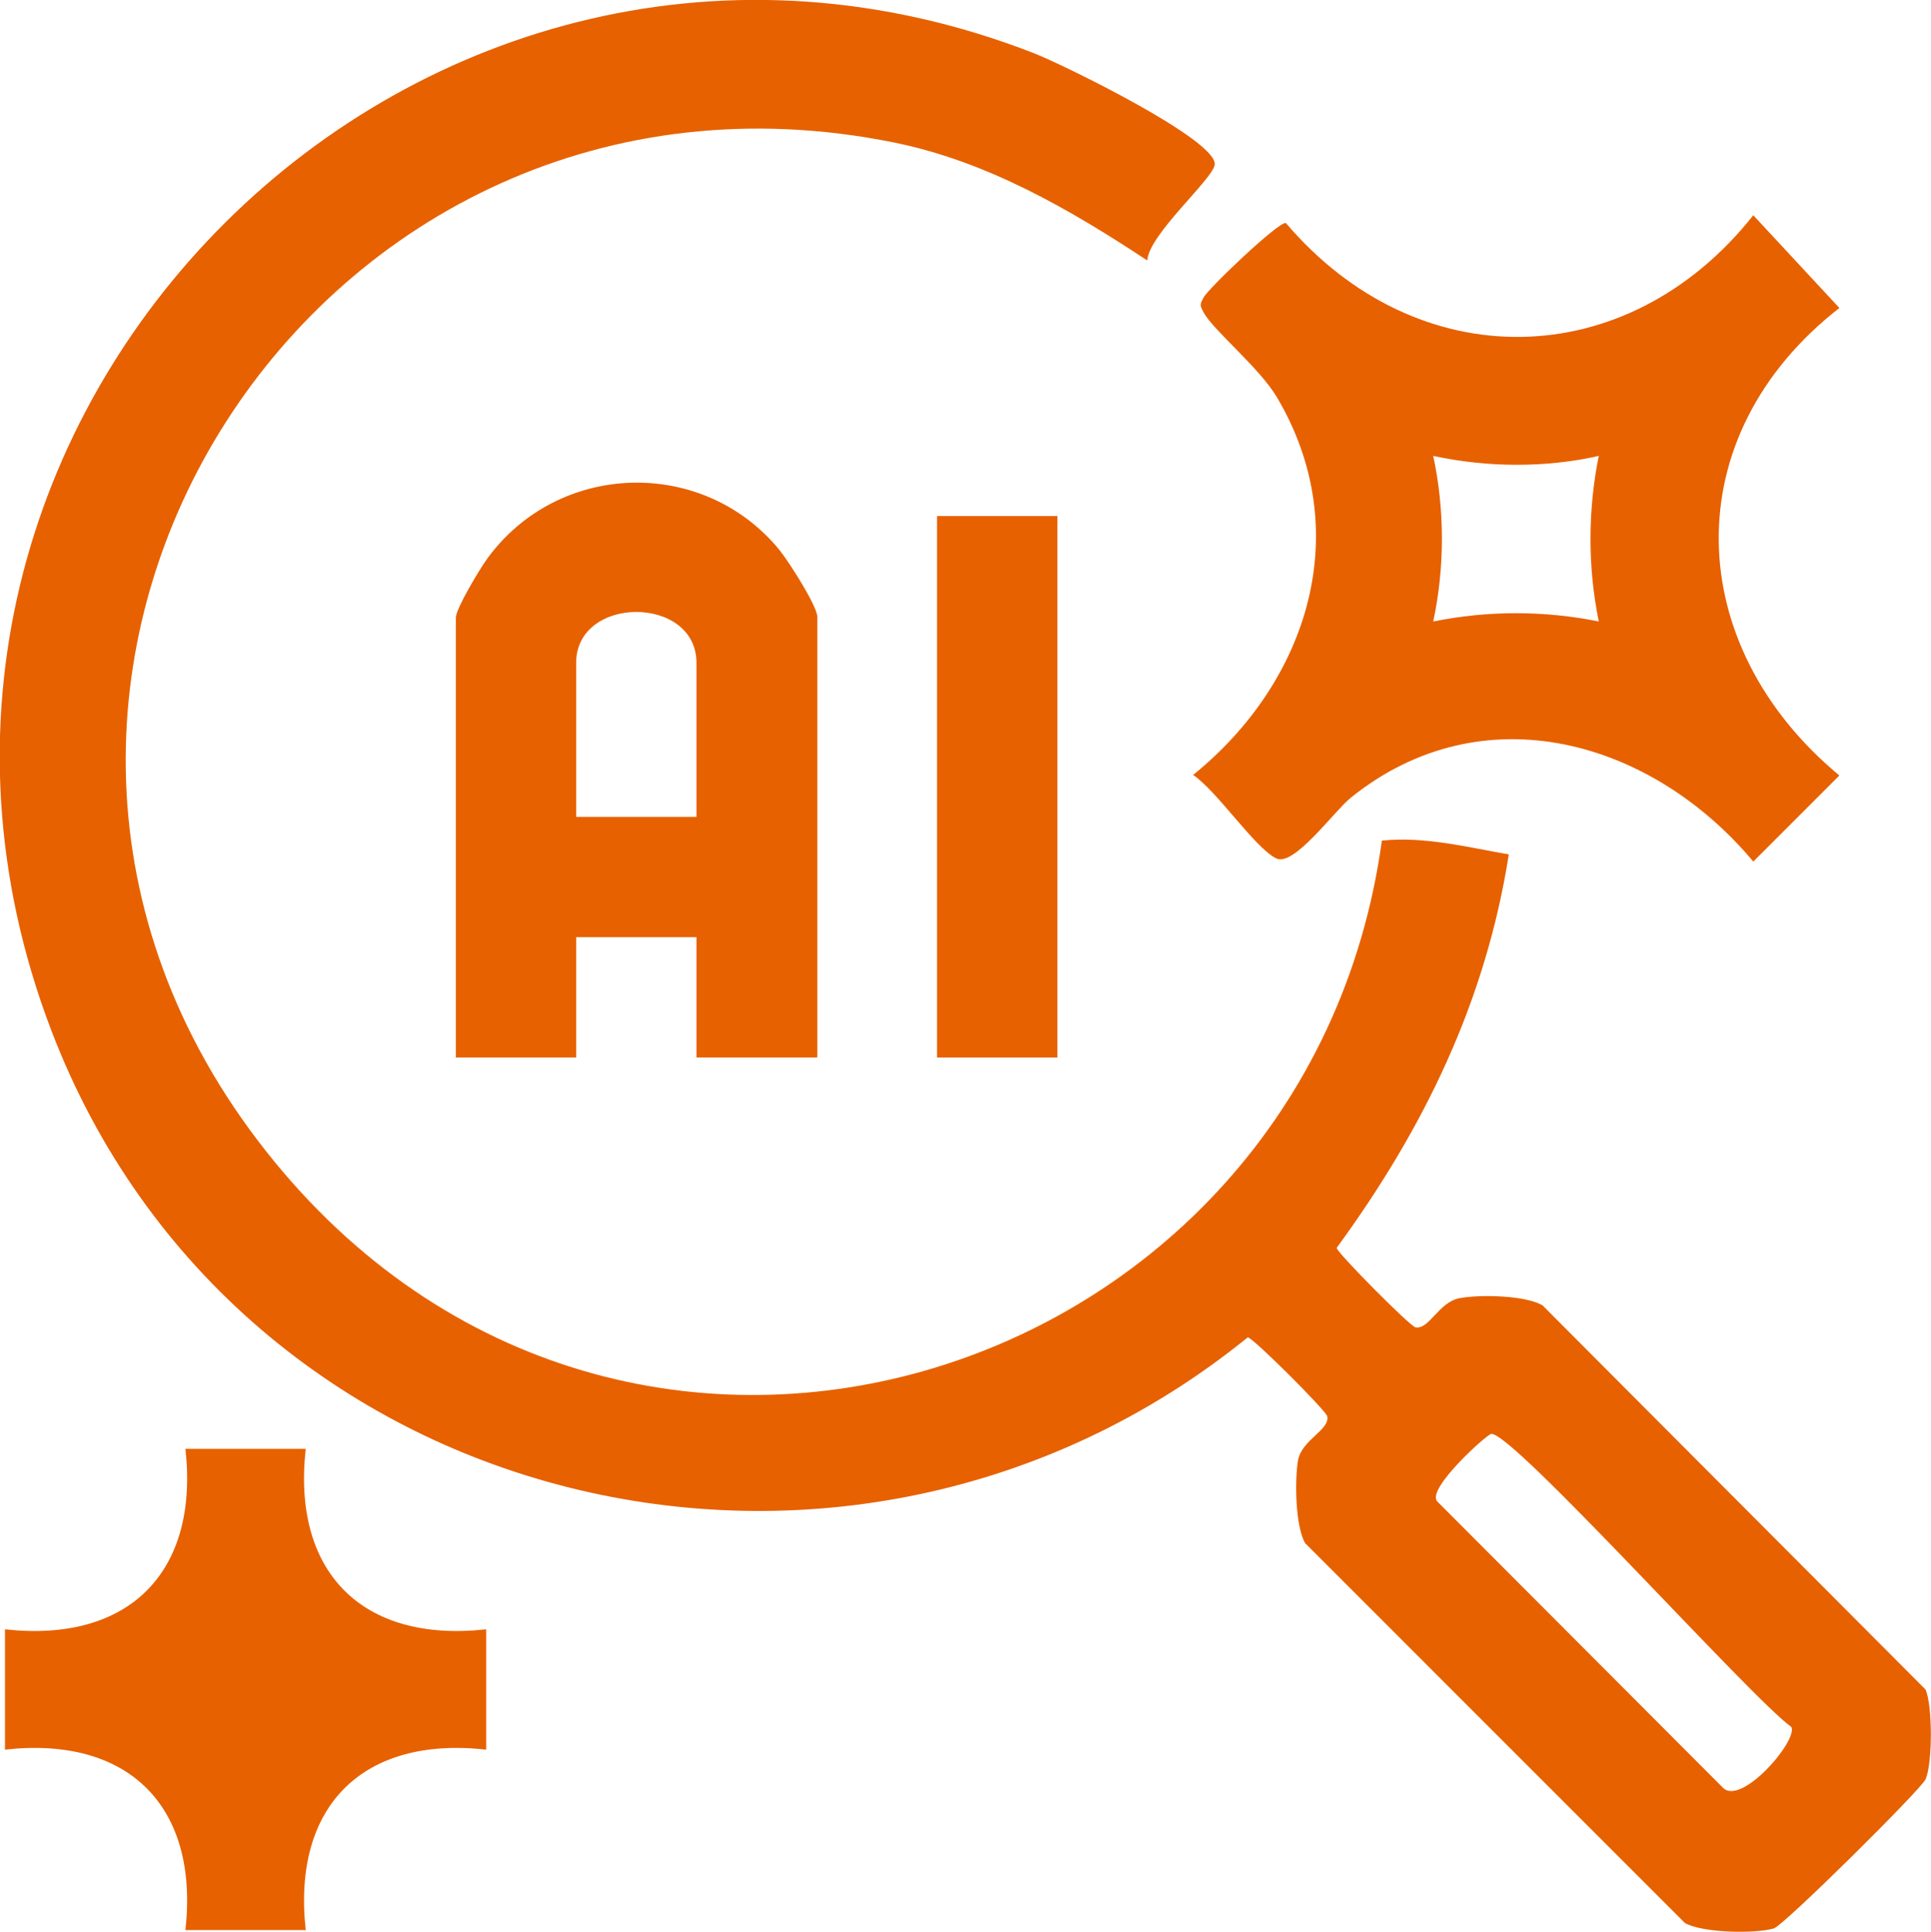
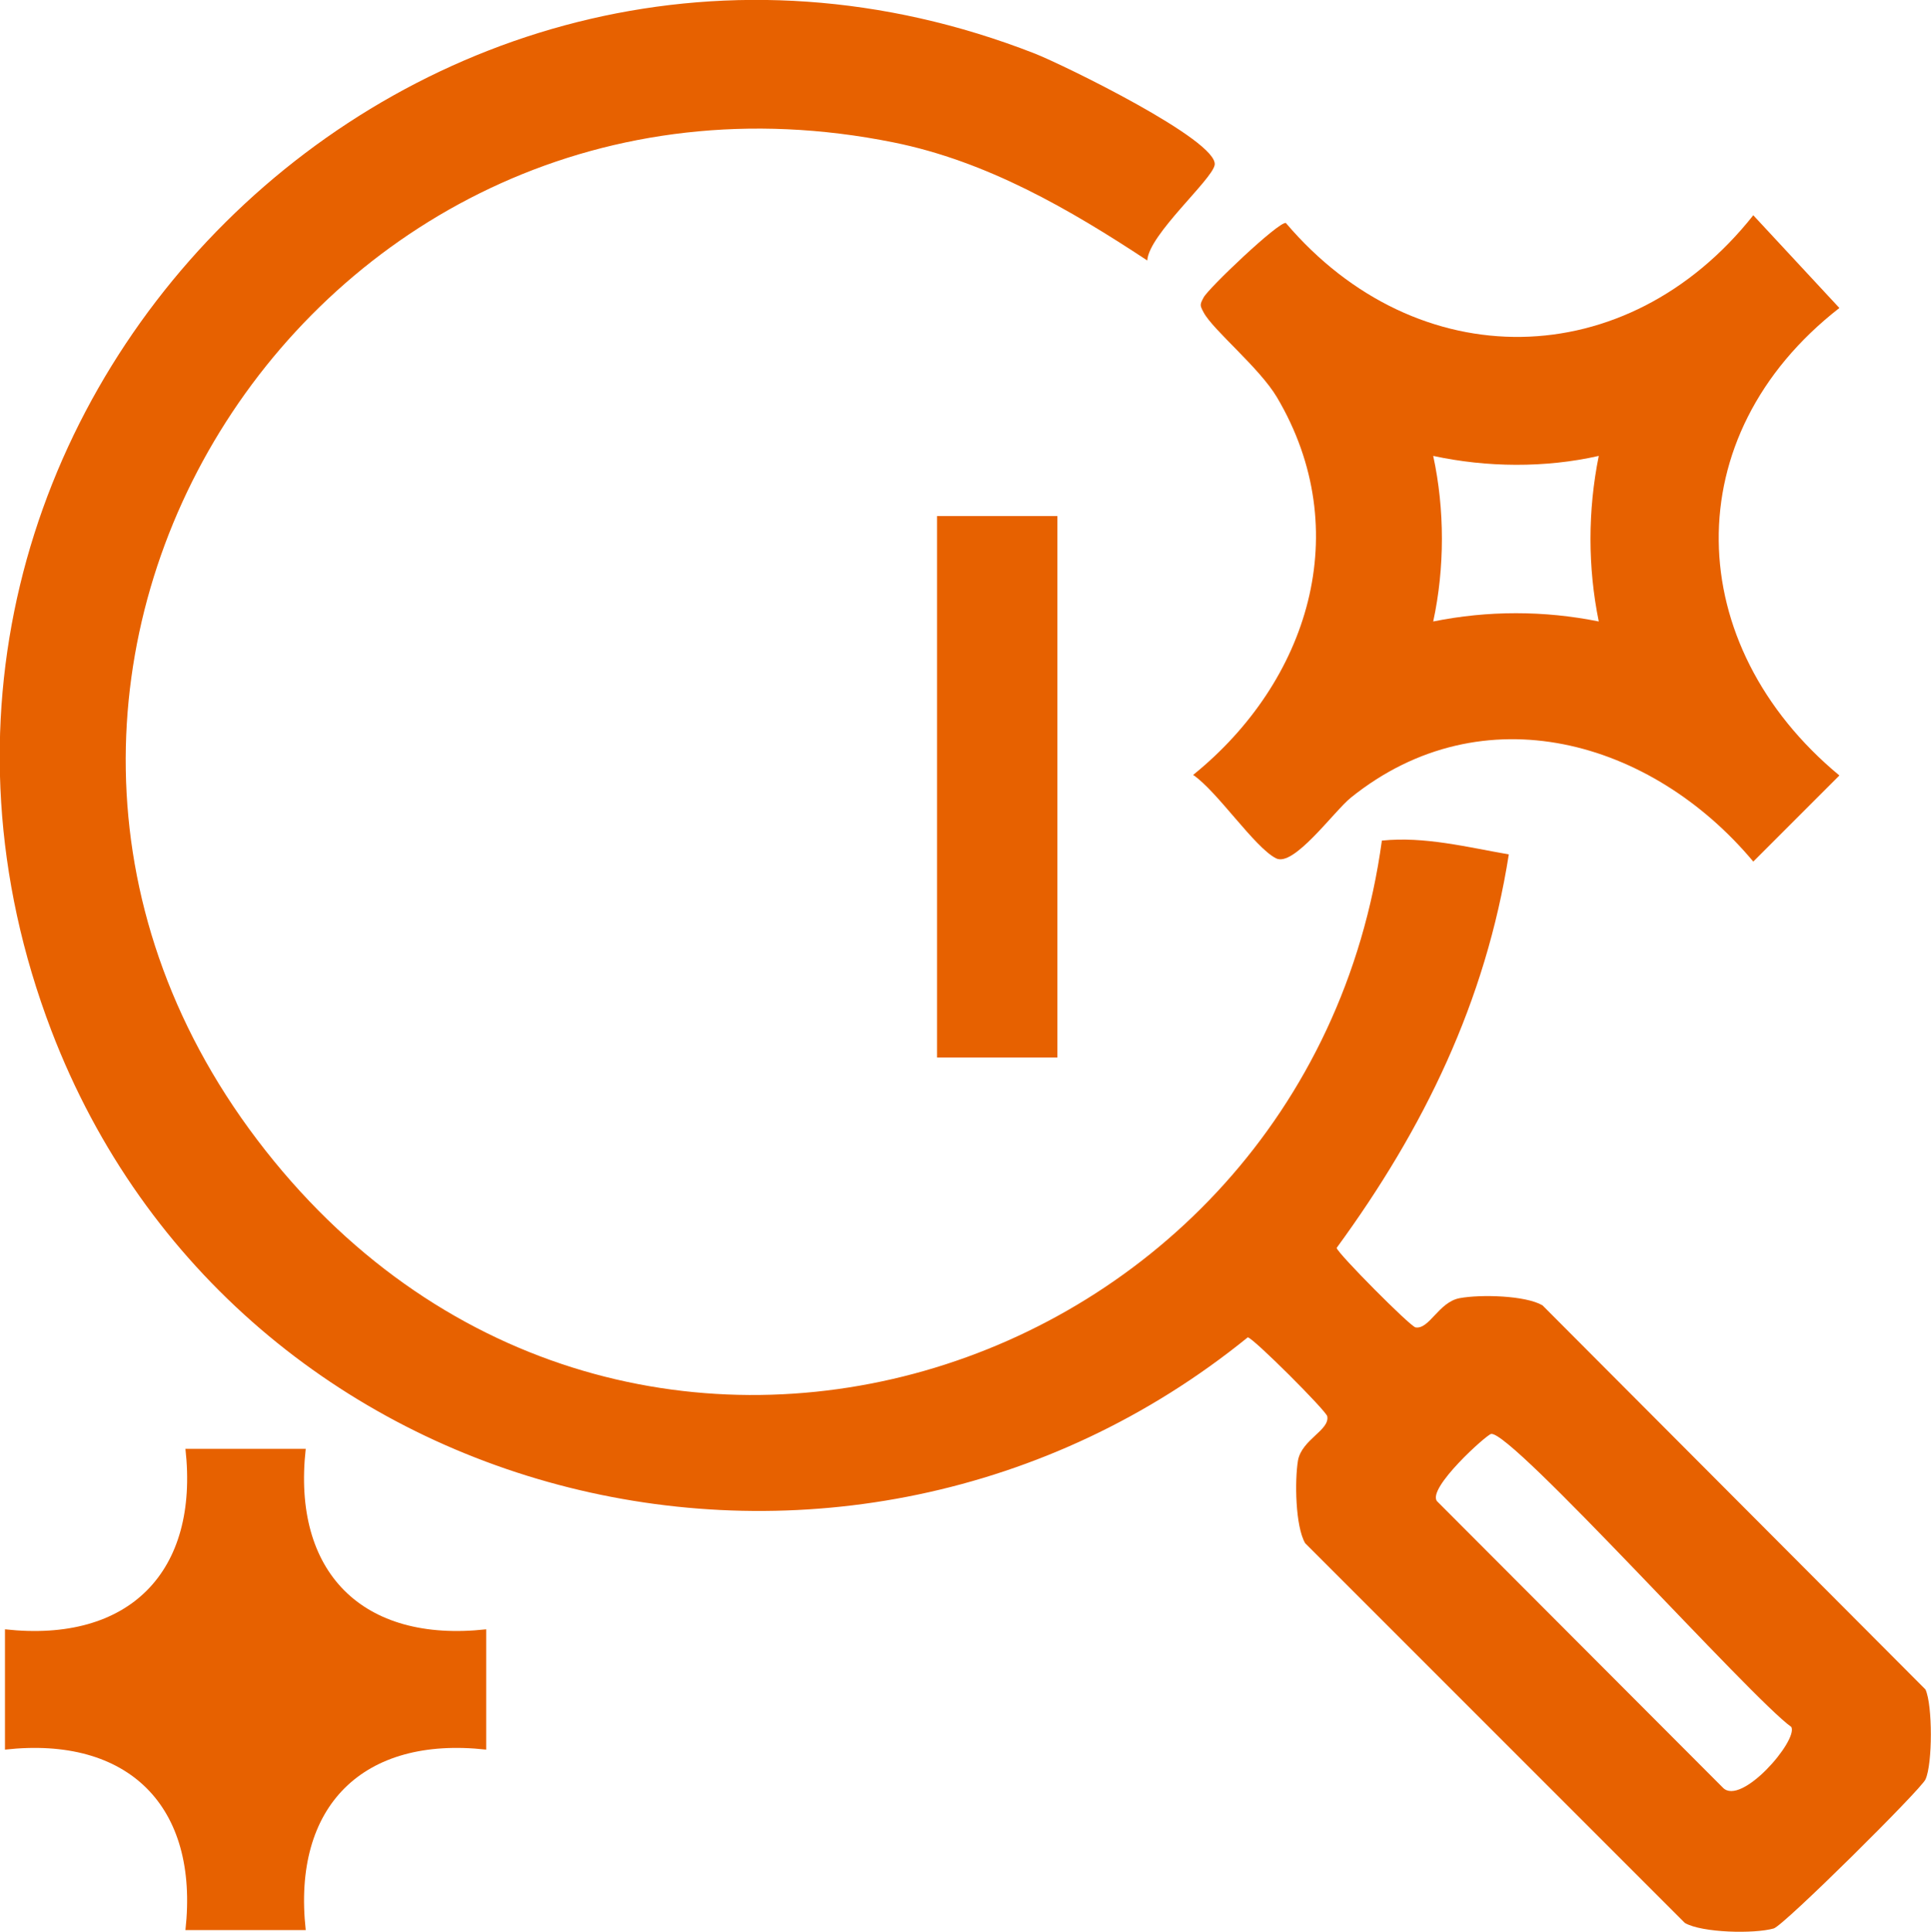
<svg xmlns="http://www.w3.org/2000/svg" id="Layer_2" data-name="Layer 2" viewBox="0 0 34.99 35">
  <defs>
    <style>
      .cls-1 {
        fill: #e76100;
      }
    </style>
  </defs>
  <g id="Layer_1-2" data-name="Layer 1">
    <g>
      <path class="cls-1" d="M20.79,4.72c-1.41-.93-2.91-1.8-4.6-2.14C5.74.47-1.77,12.17,4.66,20.65s19.02,4.49,20.38-5.42c.77-.08,1.55.12,2.3.25-.42,2.67-1.54,4.97-3.12,7.13.02.1,1.33,1.42,1.43,1.44.25.04.42-.46.8-.53s1.19-.05,1.5.13l6.94,6.96c.13.28.13,1.35,0,1.63-.08.18-2.57,2.65-2.75,2.7-.35.1-1.3.08-1.61-.1l-6.88-6.88c-.18-.31-.19-1.14-.13-1.5.07-.38.58-.55.53-.8-.02-.1-1.34-1.42-1.44-1.43-7.25,5.88-18.32,3.23-21.68-5.56C-3.32,7.54,7.67-3.36,18.75.97c.51.2,3.34,1.58,3.26,2.02-.05.27-1.18,1.25-1.22,1.72ZM27.02,25.98c-.08.01-1.17.99-.98,1.22l5.18,5.19c.33.34,1.36-.85,1.24-1.1-.73-.52-5.07-5.37-5.44-5.31Z" />
      <path class="cls-1" d="M31.77,3.9l1.56,1.68c-2.98,2.32-2.85,6.11,0,8.47l-1.56,1.56c-1.84-2.2-4.9-3.08-7.29-1.16-.31.25-1.04,1.27-1.36,1.1-.39-.2-1.06-1.21-1.5-1.51,2.09-1.69,2.95-4.42,1.52-6.84-.32-.54-1.16-1.22-1.33-1.54-.07-.13-.07-.14,0-.27.08-.16,1.36-1.38,1.49-1.35,2.38,2.8,6.18,2.75,8.47-.14ZM28.97,8.26c-.97.22-2.03.21-3,0,.21.97.21,2.03,0,3,.99-.2,2.01-.2,3,0-.2-.98-.2-2.01,0-3Z" />
-       <path class="cls-1" d="M14.8,19.16h-2.18v-2.18h-2.18v2.18h-2.18v-7.97c0-.16.43-.88.57-1.07,1.28-1.76,3.9-1.85,5.29-.16.17.21.69,1.02.69,1.22v7.97ZM12.62,14.8v-2.79c0-1.23-2.18-1.23-2.18,0v2.79h2.18Z" />
      <path class="cls-1" d="M5.54,26.25c-.25,2.23,1.02,3.52,3.27,3.27v2.18c-2.23-.25-3.52,1.02-3.27,3.27h-2.18c.25-2.25-1.04-3.52-3.27-3.27v-2.18c2.25.25,3.52-1.04,3.27-3.27h2.18Z" />
      <rect class="cls-1" x="16.98" y="9.35" width="2.18" height="9.81" />
    </g>
  </g>
</svg>